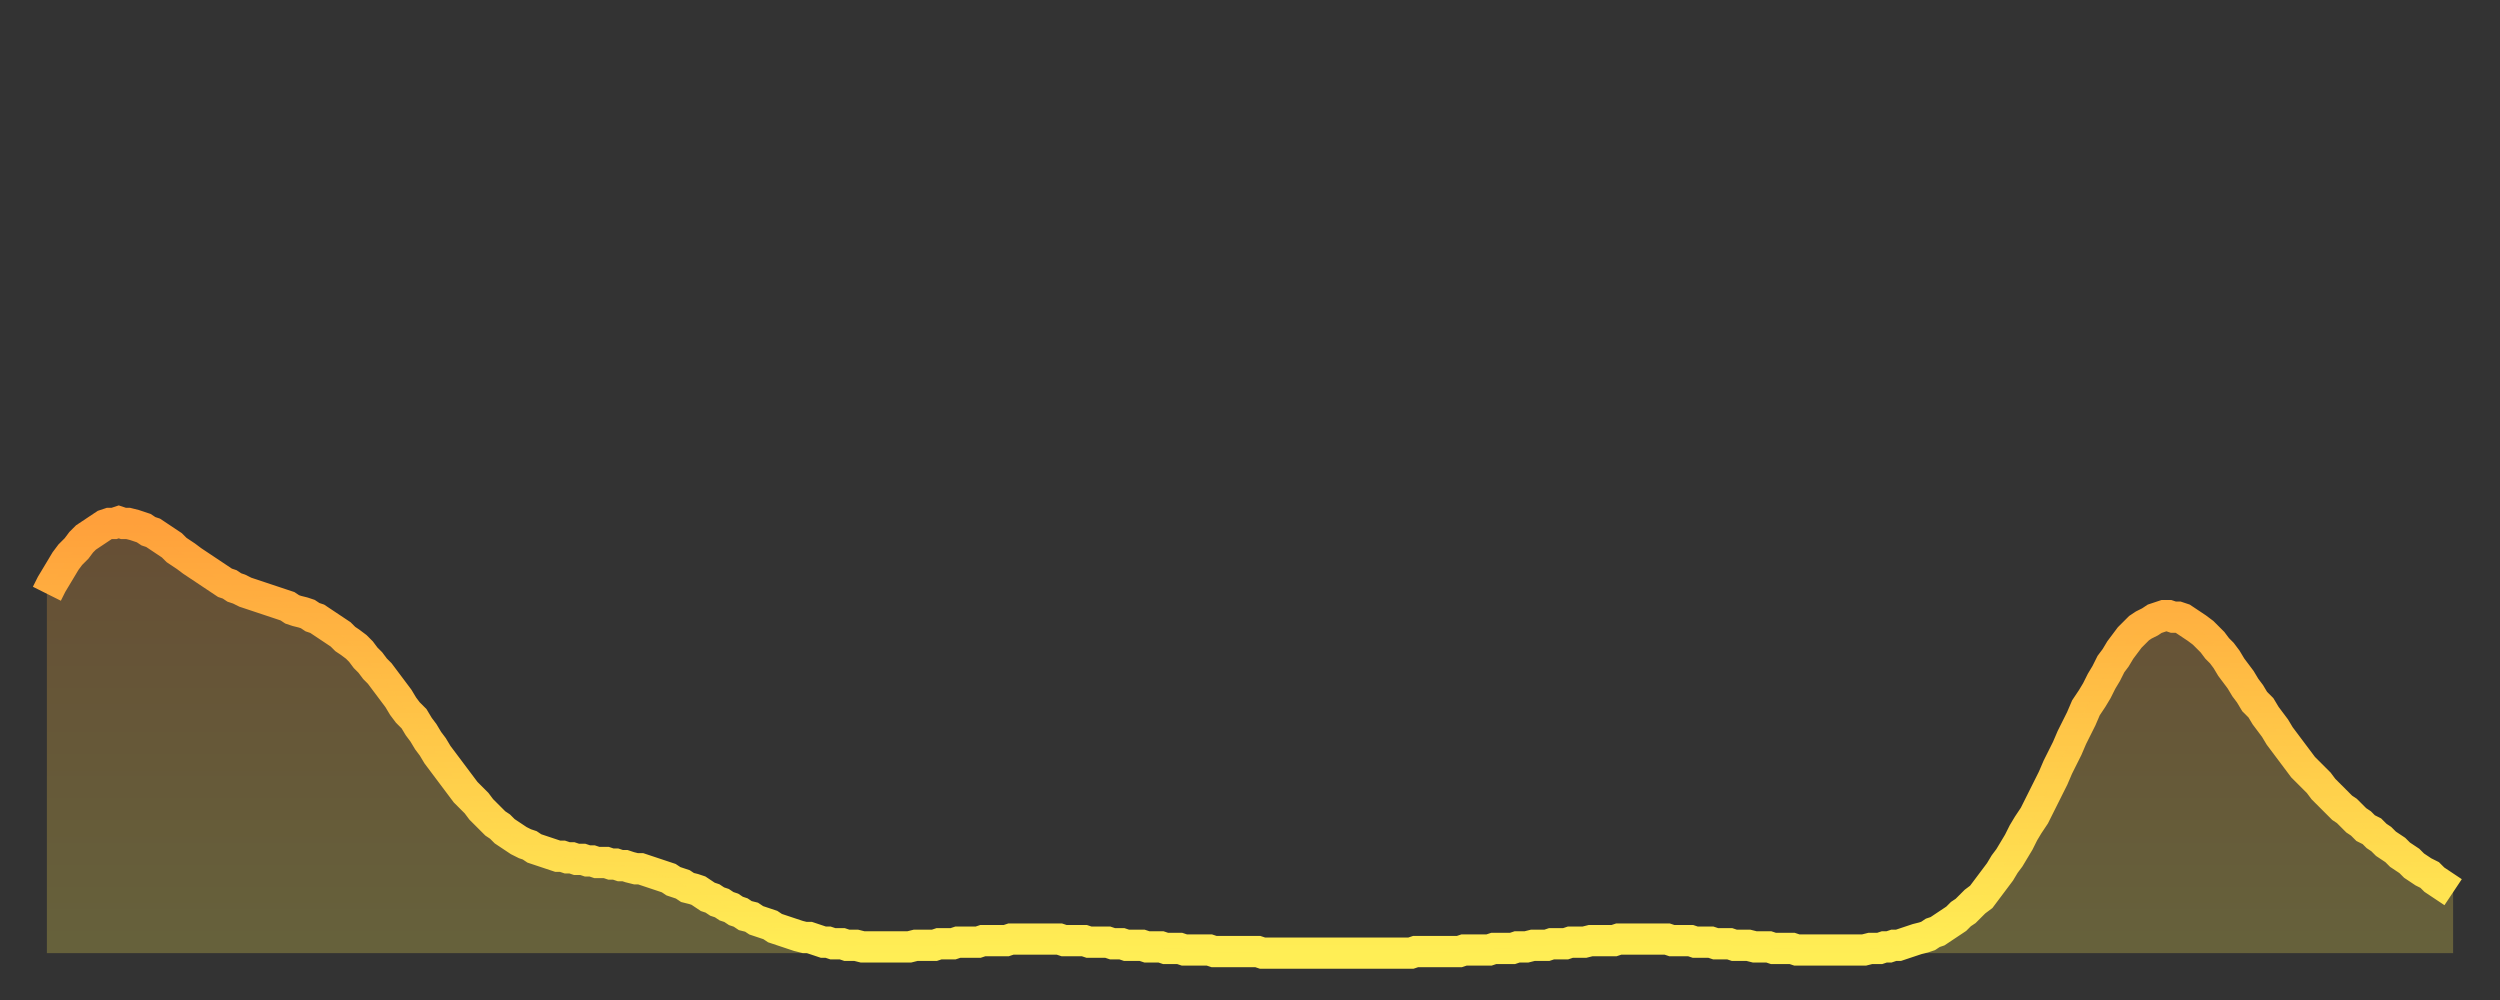
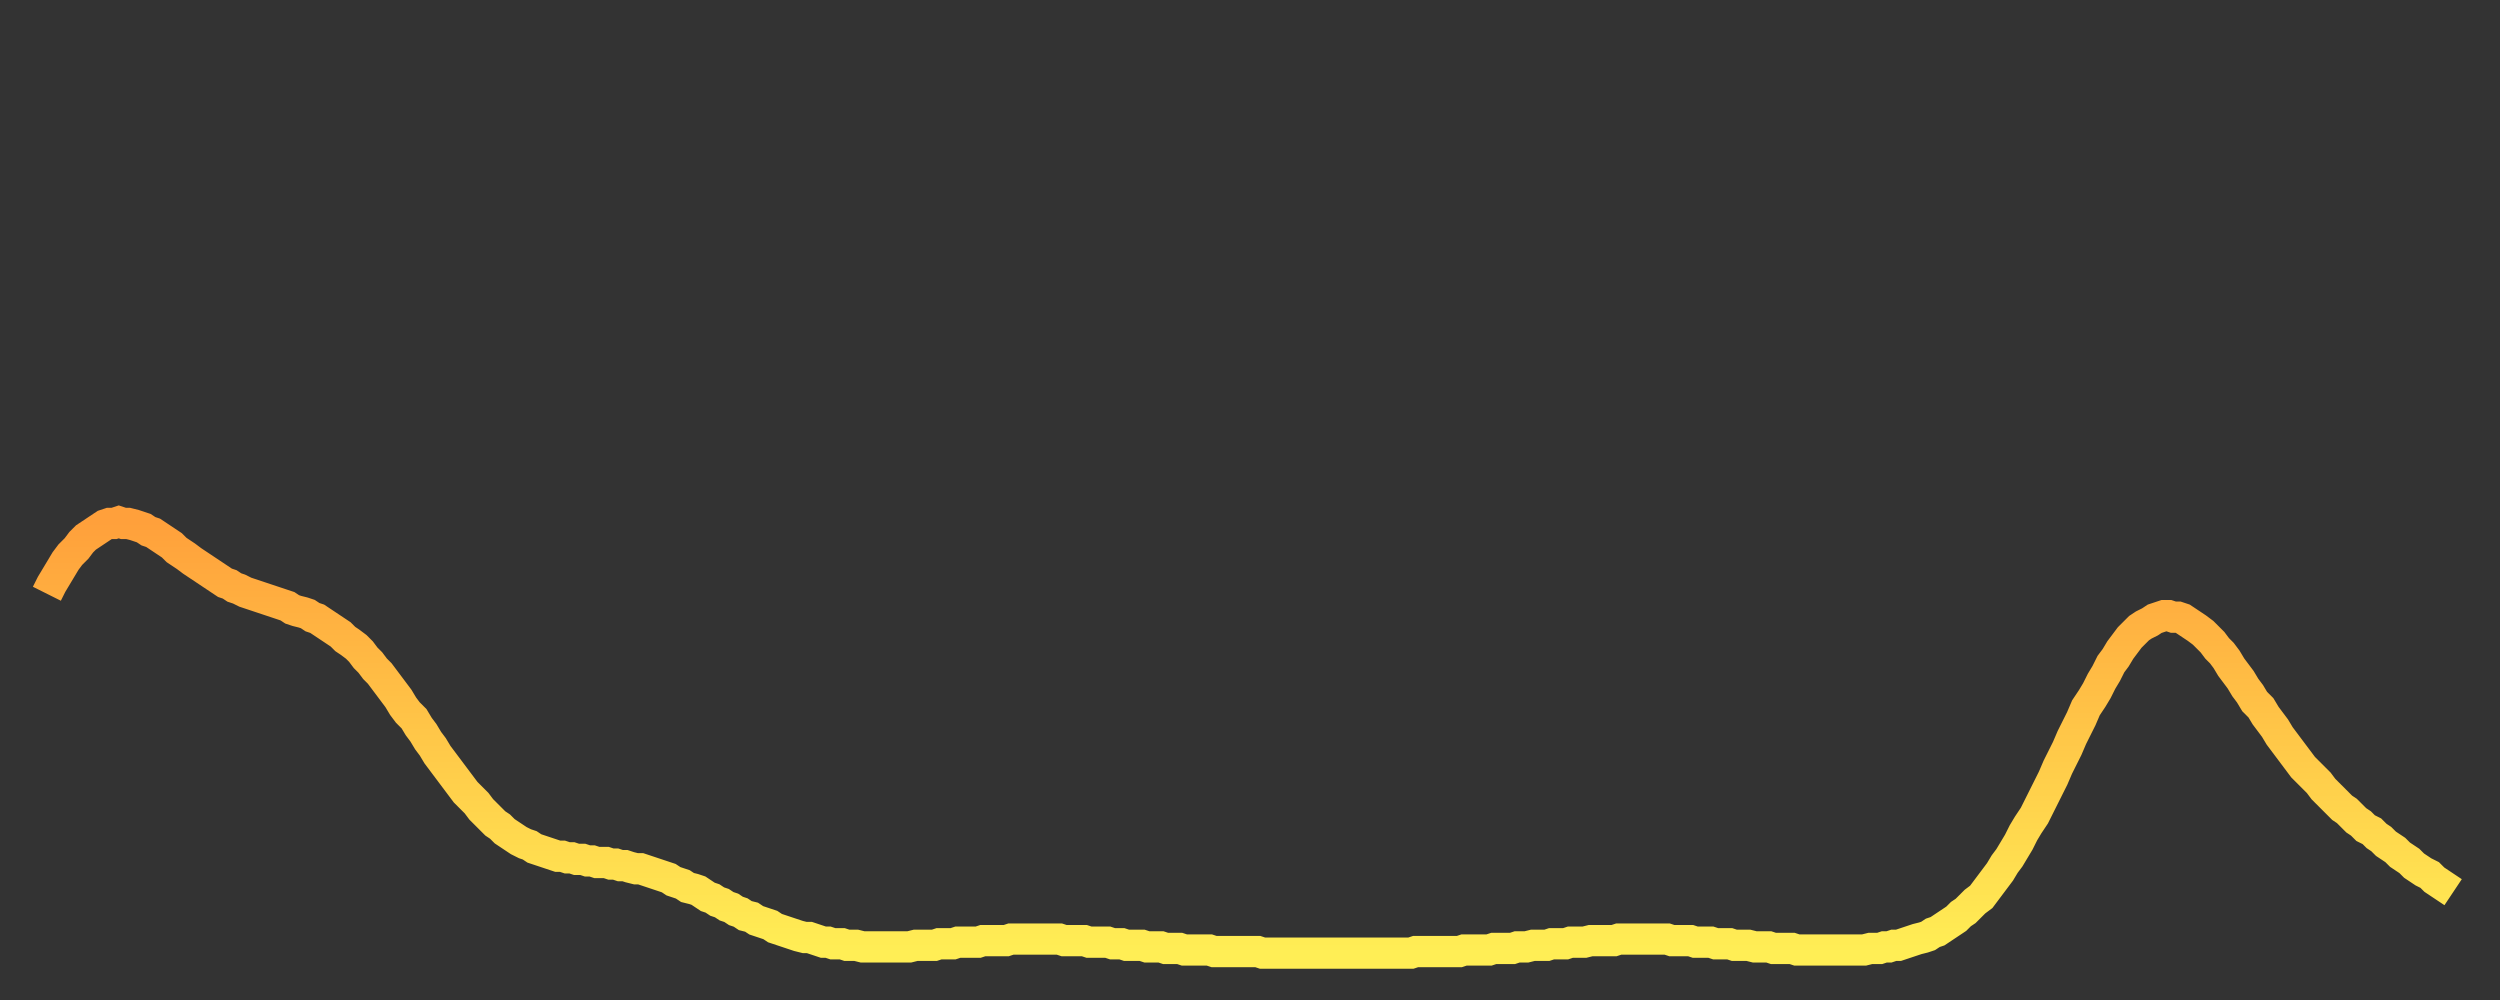
<svg xmlns="http://www.w3.org/2000/svg" baseProfile="full" height="64" version="1.1" width="160">
  <rect width="100%" height="100%" fill="#333333" stroke="none" />
  <defs>
    <linearGradient id="id124000" x1="0" x2="0" y1="0" y2="1">
      <stop offset="0%" stop-color="#ffa03b" />
      <stop offset="50%" stop-color="#ffc748" />
      <stop offset="100%" stop-color="#ffee55" />
    </linearGradient>
  </defs>
  <g transform="translate(3,3)">
    <g>
      <path d="M 0.0 35.0 0.3 34.4 0.6 33.9 0.9 33.4 1.2 32.9 1.5 32.5 1.9 32.1 2.2 31.7 2.5 31.4 2.8 31.2 3.1 31.0 3.4 30.8 3.7 30.6 4.0 30.5 4.3 30.5 4.6 30.4 4.9 30.5 5.2 30.5 5.6 30.6 5.9 30.7 6.2 30.8 6.5 31.0 6.8 31.1 7.1 31.3 7.4 31.5 7.7 31.7 8.0 31.9 8.3 32.2 8.6 32.4 8.9 32.6 9.3 32.9 9.6 33.1 9.9 33.3 10.2 33.5 10.5 33.7 10.8 33.9 11.1 34.1 11.4 34.3 11.7 34.4 12.0 34.6 12.3 34.7 12.7 34.9 13.0 35.0 13.3 35.1 13.6 35.2 13.9 35.3 14.2 35.4 14.5 35.5 14.8 35.6 15.1 35.7 15.4 35.8 15.7 36.0 16.0 36.1 16.4 36.2 16.7 36.3 17.0 36.5 17.3 36.6 17.6 36.8 17.9 37.0 18.2 37.2 18.5 37.4 18.8 37.6 19.1 37.9 19.4 38.1 19.8 38.4 20.1 38.7 20.4 39.1 20.7 39.4 21.0 39.8 21.3 40.1 21.6 40.5 21.9 40.9 22.2 41.3 22.5 41.7 22.8 42.2 23.1 42.6 23.5 43.0 23.8 43.5 24.1 43.9 24.4 44.4 24.7 44.8 25.0 45.3 25.3 45.7 25.6 46.1 25.9 46.5 26.2 46.9 26.5 47.3 26.8 47.7 27.2 48.1 27.5 48.4 27.8 48.8 28.1 49.1 28.4 49.4 28.7 49.7 29.0 49.9 29.3 50.2 29.6 50.4 29.9 50.6 30.2 50.8 30.6 51.0 30.9 51.1 31.2 51.3 31.5 51.4 31.8 51.5 32.1 51.6 32.4 51.7 32.7 51.8 33.0 51.8 33.3 51.9 33.6 51.9 33.9 52.0 34.3 52.0 34.6 52.1 34.9 52.1 35.2 52.2 35.5 52.2 35.8 52.2 36.1 52.3 36.4 52.3 36.7 52.4 37.0 52.4 37.3 52.5 37.7 52.6 38.0 52.6 38.3 52.7 38.6 52.8 38.9 52.9 39.2 53.0 39.5 53.1 39.8 53.2 40.1 53.4 40.4 53.5 40.7 53.6 41.0 53.8 41.4 53.9 41.7 54.0 42.0 54.2 42.3 54.4 42.6 54.5 42.9 54.7 43.2 54.8 43.5 55.0 43.8 55.1 44.1 55.3 44.4 55.4 44.7 55.6 45.1 55.7 45.4 55.9 45.7 56.0 46.0 56.1 46.3 56.2 46.6 56.4 46.9 56.5 47.2 56.6 47.5 56.7 47.8 56.8 48.1 56.9 48.5 57.0 48.8 57.0 49.1 57.1 49.4 57.2 49.7 57.3 50.0 57.3 50.3 57.4 50.6 57.4 50.9 57.4 51.2 57.5 51.5 57.5 51.8 57.5 52.2 57.6 52.5 57.6 52.8 57.6 53.1 57.6 53.4 57.6 53.7 57.6 54.0 57.6 54.3 57.6 54.6 57.6 54.9 57.6 55.2 57.6 55.6 57.5 55.9 57.5 56.2 57.5 56.5 57.5 56.8 57.5 57.1 57.4 57.4 57.4 57.7 57.4 58.0 57.4 58.3 57.3 58.6 57.3 58.9 57.3 59.3 57.3 59.6 57.3 59.9 57.2 60.2 57.2 60.5 57.2 60.8 57.2 61.1 57.2 61.4 57.2 61.7 57.1 62.0 57.1 62.3 57.1 62.6 57.1 63.0 57.1 63.3 57.1 63.6 57.1 63.9 57.1 64.2 57.1 64.5 57.1 64.8 57.1 65.1 57.2 65.4 57.2 65.7 57.2 66.0 57.2 66.4 57.2 66.7 57.3 67.0 57.3 67.3 57.3 67.6 57.3 67.9 57.3 68.2 57.4 68.5 57.4 68.8 57.4 69.1 57.5 69.4 57.5 69.7 57.5 70.1 57.5 70.4 57.6 70.7 57.6 71.0 57.6 71.3 57.6 71.6 57.7 71.9 57.7 72.2 57.7 72.5 57.7 72.8 57.8 73.1 57.8 73.5 57.8 73.8 57.8 74.1 57.8 74.4 57.8 74.7 57.9 75.0 57.9 75.3 57.9 75.6 57.9 75.9 57.9 76.2 57.9 76.5 57.9 76.8 57.9 77.2 57.9 77.5 57.9 77.8 58.0 78.1 58.0 78.4 58.0 78.7 58.0 79.0 58.0 79.3 58.0 79.6 58.0 79.9 58.0 80.2 58.0 80.5 58.0 80.9 58.0 81.2 58.0 81.5 58.0 81.8 58.0 82.1 58.0 82.4 58.0 82.7 58.0 83.0 58.0 83.3 58.0 83.6 58.0 83.9 58.0 84.3 58.0 84.6 58.0 84.9 58.0 85.2 58.0 85.5 58.0 85.8 58.0 86.1 58.0 86.4 58.0 86.7 58.0 87.0 58.0 87.3 58.0 87.6 57.9 88.0 57.9 88.3 57.9 88.6 57.9 88.9 57.9 89.2 57.9 89.5 57.9 89.8 57.9 90.1 57.9 90.4 57.9 90.7 57.8 91.0 57.8 91.4 57.8 91.7 57.8 92.0 57.8 92.3 57.8 92.6 57.7 92.9 57.7 93.2 57.7 93.5 57.7 93.8 57.7 94.1 57.6 94.4 57.6 94.7 57.6 95.1 57.5 95.4 57.5 95.7 57.5 96.0 57.5 96.3 57.4 96.6 57.4 96.9 57.4 97.2 57.4 97.5 57.3 97.8 57.3 98.1 57.3 98.4 57.3 98.8 57.2 99.1 57.2 99.4 57.2 99.7 57.2 100.0 57.2 100.3 57.2 100.6 57.1 100.9 57.1 101.2 57.1 101.5 57.1 101.8 57.1 102.2 57.1 102.5 57.1 102.8 57.1 103.1 57.1 103.4 57.1 103.7 57.1 104.0 57.2 104.3 57.2 104.6 57.2 104.9 57.2 105.2 57.2 105.5 57.3 105.9 57.3 106.2 57.3 106.5 57.3 106.8 57.4 107.1 57.4 107.4 57.4 107.7 57.4 108.0 57.5 108.3 57.5 108.6 57.5 108.9 57.5 109.3 57.6 109.6 57.6 109.9 57.6 110.2 57.6 110.5 57.7 110.8 57.7 111.1 57.7 111.4 57.7 111.7 57.7 112.0 57.8 112.3 57.8 112.6 57.8 113.0 57.8 113.3 57.8 113.6 57.8 113.9 57.8 114.2 57.8 114.5 57.8 114.8 57.8 115.1 57.8 115.4 57.8 115.7 57.8 116.0 57.8 116.3 57.8 116.7 57.7 117.0 57.7 117.3 57.7 117.6 57.6 117.9 57.6 118.2 57.5 118.5 57.5 118.8 57.4 119.1 57.3 119.4 57.2 119.7 57.1 120.1 57.0 120.4 56.9 120.7 56.7 121.0 56.6 121.3 56.4 121.6 56.2 121.9 56.0 122.2 55.8 122.5 55.5 122.8 55.3 123.1 55.0 123.4 54.7 123.8 54.4 124.1 54.0 124.4 53.6 124.7 53.2 125.0 52.8 125.3 52.3 125.6 51.9 125.9 51.4 126.2 50.9 126.5 50.3 126.8 49.8 127.2 49.2 127.5 48.6 127.8 48.0 128.1 47.4 128.4 46.8 128.7 46.1 129.0 45.5 129.3 44.9 129.6 44.2 129.9 43.6 130.2 43.0 130.5 42.3 130.9 41.7 131.2 41.2 131.5 40.6 131.8 40.1 132.1 39.5 132.4 39.1 132.7 38.6 133.0 38.2 133.3 37.8 133.6 37.5 133.9 37.2 134.2 37.0 134.6 36.8 134.9 36.6 135.2 36.5 135.5 36.4 135.8 36.4 136.1 36.5 136.4 36.5 136.7 36.6 137.0 36.8 137.3 37.0 137.6 37.2 138.0 37.5 138.3 37.8 138.6 38.1 138.9 38.5 139.2 38.8 139.5 39.2 139.8 39.7 140.1 40.1 140.4 40.5 140.7 41.0 141.0 41.4 141.3 41.9 141.7 42.3 142.0 42.8 142.3 43.2 142.6 43.6 142.9 44.1 143.2 44.5 143.5 44.9 143.8 45.3 144.1 45.7 144.4 46.1 144.7 46.4 145.1 46.8 145.4 47.1 145.7 47.5 146.0 47.8 146.3 48.1 146.6 48.4 146.9 48.7 147.2 48.9 147.5 49.2 147.8 49.5 148.1 49.7 148.4 50.0 148.8 50.2 149.1 50.5 149.4 50.7 149.7 51.0 150.0 51.2 150.3 51.4 150.6 51.7 150.9 51.9 151.2 52.1 151.5 52.4 151.8 52.6 152.1 52.8 152.5 53.0 152.8 53.3 153.1 53.5 153.4 53.7 153.7 53.9 154.0 54.1" fill="none" id="graph-curve" opacity="1" stroke="url(#id124000)" stroke-width="2" />
-       <path d="M 0 58 L 0.0 35.0 0.3 34.4 0.6 33.9 0.9 33.4 1.2 32.9 1.5 32.5 1.9 32.1 2.2 31.7 2.5 31.4 2.8 31.2 3.1 31.0 3.4 30.8 3.7 30.6 4.0 30.5 4.3 30.5 4.6 30.4 4.9 30.5 5.2 30.5 5.6 30.6 5.9 30.7 6.2 30.8 6.5 31.0 6.8 31.1 7.1 31.3 7.4 31.5 7.7 31.7 8.0 31.9 8.3 32.2 8.6 32.4 8.9 32.6 9.3 32.9 9.6 33.1 9.9 33.3 10.2 33.5 10.5 33.7 10.8 33.9 11.1 34.1 11.4 34.3 11.7 34.4 12.0 34.6 12.3 34.7 12.7 34.9 13.0 35.0 13.3 35.1 13.6 35.2 13.9 35.3 14.2 35.4 14.5 35.5 14.8 35.6 15.1 35.7 15.4 35.8 15.7 36.0 16.0 36.1 16.4 36.2 16.7 36.3 17.0 36.5 17.3 36.6 17.6 36.8 17.9 37.0 18.2 37.2 18.5 37.4 18.8 37.6 19.1 37.9 19.4 38.1 19.8 38.4 20.1 38.7 20.4 39.1 20.7 39.4 21.0 39.8 21.3 40.1 21.6 40.5 21.9 40.9 22.2 41.3 22.5 41.7 22.8 42.2 23.1 42.6 23.5 43.0 23.8 43.5 24.1 43.9 24.4 44.4 24.7 44.8 25.0 45.3 25.3 45.7 25.6 46.1 25.9 46.5 26.2 46.9 26.5 47.3 26.8 47.7 27.2 48.1 27.5 48.4 27.8 48.8 28.1 49.1 28.4 49.4 28.7 49.7 29.0 49.9 29.3 50.2 29.6 50.4 29.9 50.6 30.2 50.8 30.6 51.0 30.9 51.1 31.2 51.3 31.5 51.4 31.8 51.5 32.1 51.6 32.4 51.7 32.7 51.8 33.0 51.8 33.3 51.9 33.6 51.9 33.9 52.0 34.3 52.0 34.6 52.1 34.9 52.1 35.2 52.2 35.5 52.2 35.8 52.2 36.1 52.3 36.4 52.3 36.7 52.4 37.0 52.4 37.3 52.5 37.7 52.6 38.0 52.6 38.3 52.7 38.6 52.8 38.9 52.9 39.2 53.0 39.5 53.1 39.8 53.2 40.1 53.4 40.4 53.5 40.7 53.6 41.0 53.8 41.4 53.9 41.7 54.0 42.0 54.2 42.3 54.4 42.6 54.5 42.9 54.7 43.2 54.8 43.5 55.0 43.8 55.1 44.1 55.3 44.4 55.4 44.7 55.6 45.1 55.7 45.4 55.9 45.7 56.0 46.0 56.1 46.3 56.2 46.6 56.4 46.9 56.5 47.2 56.6 47.5 56.7 47.8 56.8 48.1 56.9 48.5 57.0 48.8 57.0 49.1 57.1 49.4 57.2 49.7 57.3 50.0 57.3 50.3 57.4 50.6 57.4 50.9 57.4 51.2 57.5 51.5 57.5 51.8 57.5 52.2 57.6 52.5 57.6 52.8 57.6 53.1 57.6 53.4 57.6 53.7 57.6 54.0 57.6 54.3 57.6 54.6 57.6 54.9 57.6 55.2 57.6 55.6 57.5 55.9 57.5 56.2 57.5 56.5 57.5 56.8 57.5 57.1 57.4 57.4 57.4 57.7 57.4 58.0 57.4 58.3 57.3 58.6 57.3 58.9 57.3 59.3 57.3 59.6 57.3 59.9 57.2 60.2 57.2 60.5 57.2 60.8 57.2 61.1 57.2 61.4 57.2 61.7 57.1 62.0 57.1 62.3 57.1 62.6 57.1 63.0 57.1 63.3 57.1 63.6 57.1 63.9 57.1 64.2 57.1 64.5 57.1 64.8 57.1 65.1 57.2 65.4 57.2 65.7 57.2 66.0 57.2 66.4 57.2 66.7 57.3 67.0 57.3 67.3 57.3 67.6 57.3 67.9 57.3 68.2 57.4 68.5 57.4 68.8 57.4 69.1 57.5 69.4 57.5 69.7 57.5 70.1 57.5 70.4 57.6 70.7 57.6 71.0 57.6 71.3 57.6 71.6 57.7 71.9 57.7 72.2 57.7 72.5 57.7 72.8 57.8 73.1 57.8 73.5 57.8 73.8 57.8 74.1 57.8 74.4 57.8 74.7 57.9 75.0 57.9 75.3 57.9 75.6 57.9 75.9 57.9 76.2 57.9 76.5 57.9 76.8 57.9 77.2 57.9 77.5 57.9 77.8 58.0 78.1 58.0 78.4 58.0 78.7 58.0 79.0 58.0 79.3 58.0 79.6 58.0 79.9 58.0 80.2 58.0 80.5 58.0 80.9 58.0 81.2 58.0 81.5 58.0 81.8 58.0 82.1 58.0 82.4 58.0 82.7 58.0 83.0 58.0 83.3 58.0 83.6 58.0 83.9 58.0 84.3 58.0 84.6 58.0 84.9 58.0 85.2 58.0 85.5 58.0 85.8 58.0 86.1 58.0 86.4 58.0 86.7 58.0 87.0 58.0 87.3 58.0 87.6 57.9 88.0 57.9 88.3 57.9 88.6 57.9 88.9 57.9 89.2 57.9 89.5 57.9 89.8 57.9 90.1 57.9 90.4 57.9 90.7 57.8 91.0 57.8 91.4 57.8 91.7 57.8 92.0 57.8 92.3 57.8 92.6 57.7 92.9 57.7 93.2 57.7 93.5 57.7 93.8 57.7 94.1 57.6 94.4 57.6 94.7 57.6 95.1 57.5 95.4 57.5 95.7 57.5 96.0 57.5 96.3 57.4 96.6 57.4 96.9 57.4 97.2 57.4 97.5 57.3 97.8 57.3 98.1 57.3 98.4 57.3 98.8 57.2 99.1 57.2 99.4 57.2 99.7 57.2 100.0 57.2 100.3 57.2 100.6 57.1 100.9 57.1 101.2 57.1 101.5 57.1 101.8 57.1 102.2 57.1 102.5 57.1 102.8 57.1 103.1 57.1 103.4 57.1 103.7 57.1 104.0 57.2 104.3 57.2 104.6 57.2 104.9 57.2 105.2 57.2 105.5 57.3 105.9 57.3 106.2 57.3 106.5 57.3 106.8 57.4 107.1 57.4 107.4 57.4 107.7 57.4 108.0 57.5 108.3 57.5 108.6 57.5 108.9 57.5 109.3 57.6 109.6 57.6 109.9 57.6 110.2 57.6 110.5 57.7 110.8 57.7 111.1 57.7 111.4 57.7 111.7 57.7 112.0 57.8 112.3 57.8 112.6 57.8 113.0 57.8 113.3 57.8 113.6 57.8 113.9 57.8 114.2 57.8 114.5 57.8 114.8 57.8 115.1 57.8 115.4 57.8 115.7 57.8 116.0 57.8 116.3 57.8 116.7 57.7 117.0 57.7 117.3 57.7 117.6 57.6 117.9 57.6 118.2 57.5 118.5 57.5 118.8 57.4 119.1 57.3 119.4 57.2 119.7 57.1 120.1 57.0 120.4 56.9 120.7 56.7 121.0 56.6 121.3 56.4 121.6 56.2 121.9 56.0 122.2 55.8 122.5 55.5 122.8 55.3 123.1 55.0 123.4 54.7 123.8 54.4 124.1 54.0 124.4 53.6 124.7 53.2 125.0 52.8 125.3 52.3 125.6 51.9 125.9 51.4 126.2 50.9 126.5 50.3 126.8 49.8 127.2 49.2 127.5 48.6 127.8 48.0 128.1 47.4 128.4 46.8 128.7 46.1 129.0 45.5 129.3 44.9 129.6 44.2 129.9 43.6 130.2 43.0 130.5 42.3 130.9 41.7 131.2 41.2 131.5 40.6 131.8 40.1 132.1 39.5 132.4 39.1 132.7 38.6 133.0 38.2 133.3 37.8 133.6 37.5 133.9 37.2 134.2 37.0 134.6 36.8 134.9 36.6 135.2 36.5 135.5 36.4 135.8 36.4 136.1 36.5 136.4 36.5 136.7 36.6 137.0 36.8 137.3 37.0 137.6 37.2 138.0 37.5 138.3 37.8 138.6 38.1 138.9 38.5 139.2 38.8 139.5 39.2 139.8 39.7 140.1 40.1 140.4 40.5 140.7 41.0 141.0 41.4 141.3 41.9 141.7 42.3 142.0 42.8 142.3 43.2 142.6 43.6 142.9 44.1 143.2 44.5 143.5 44.9 143.8 45.3 144.1 45.7 144.4 46.1 144.7 46.4 145.1 46.8 145.4 47.1 145.7 47.5 146.0 47.8 146.3 48.1 146.6 48.4 146.9 48.7 147.2 48.9 147.5 49.2 147.8 49.5 148.1 49.7 148.4 50.0 148.8 50.2 149.1 50.5 149.4 50.7 149.7 51.0 150.0 51.2 150.3 51.4 150.6 51.7 150.9 51.9 151.2 52.1 151.5 52.4 151.8 52.6 152.1 52.8 152.5 53.0 152.8 53.3 153.1 53.5 153.4 53.7 153.7 53.9 154.0 54.1 154 58" fill="url(#id124000)" fill-opacity=".25" id="graph-shadow" />
    </g>
  </g>
</svg>